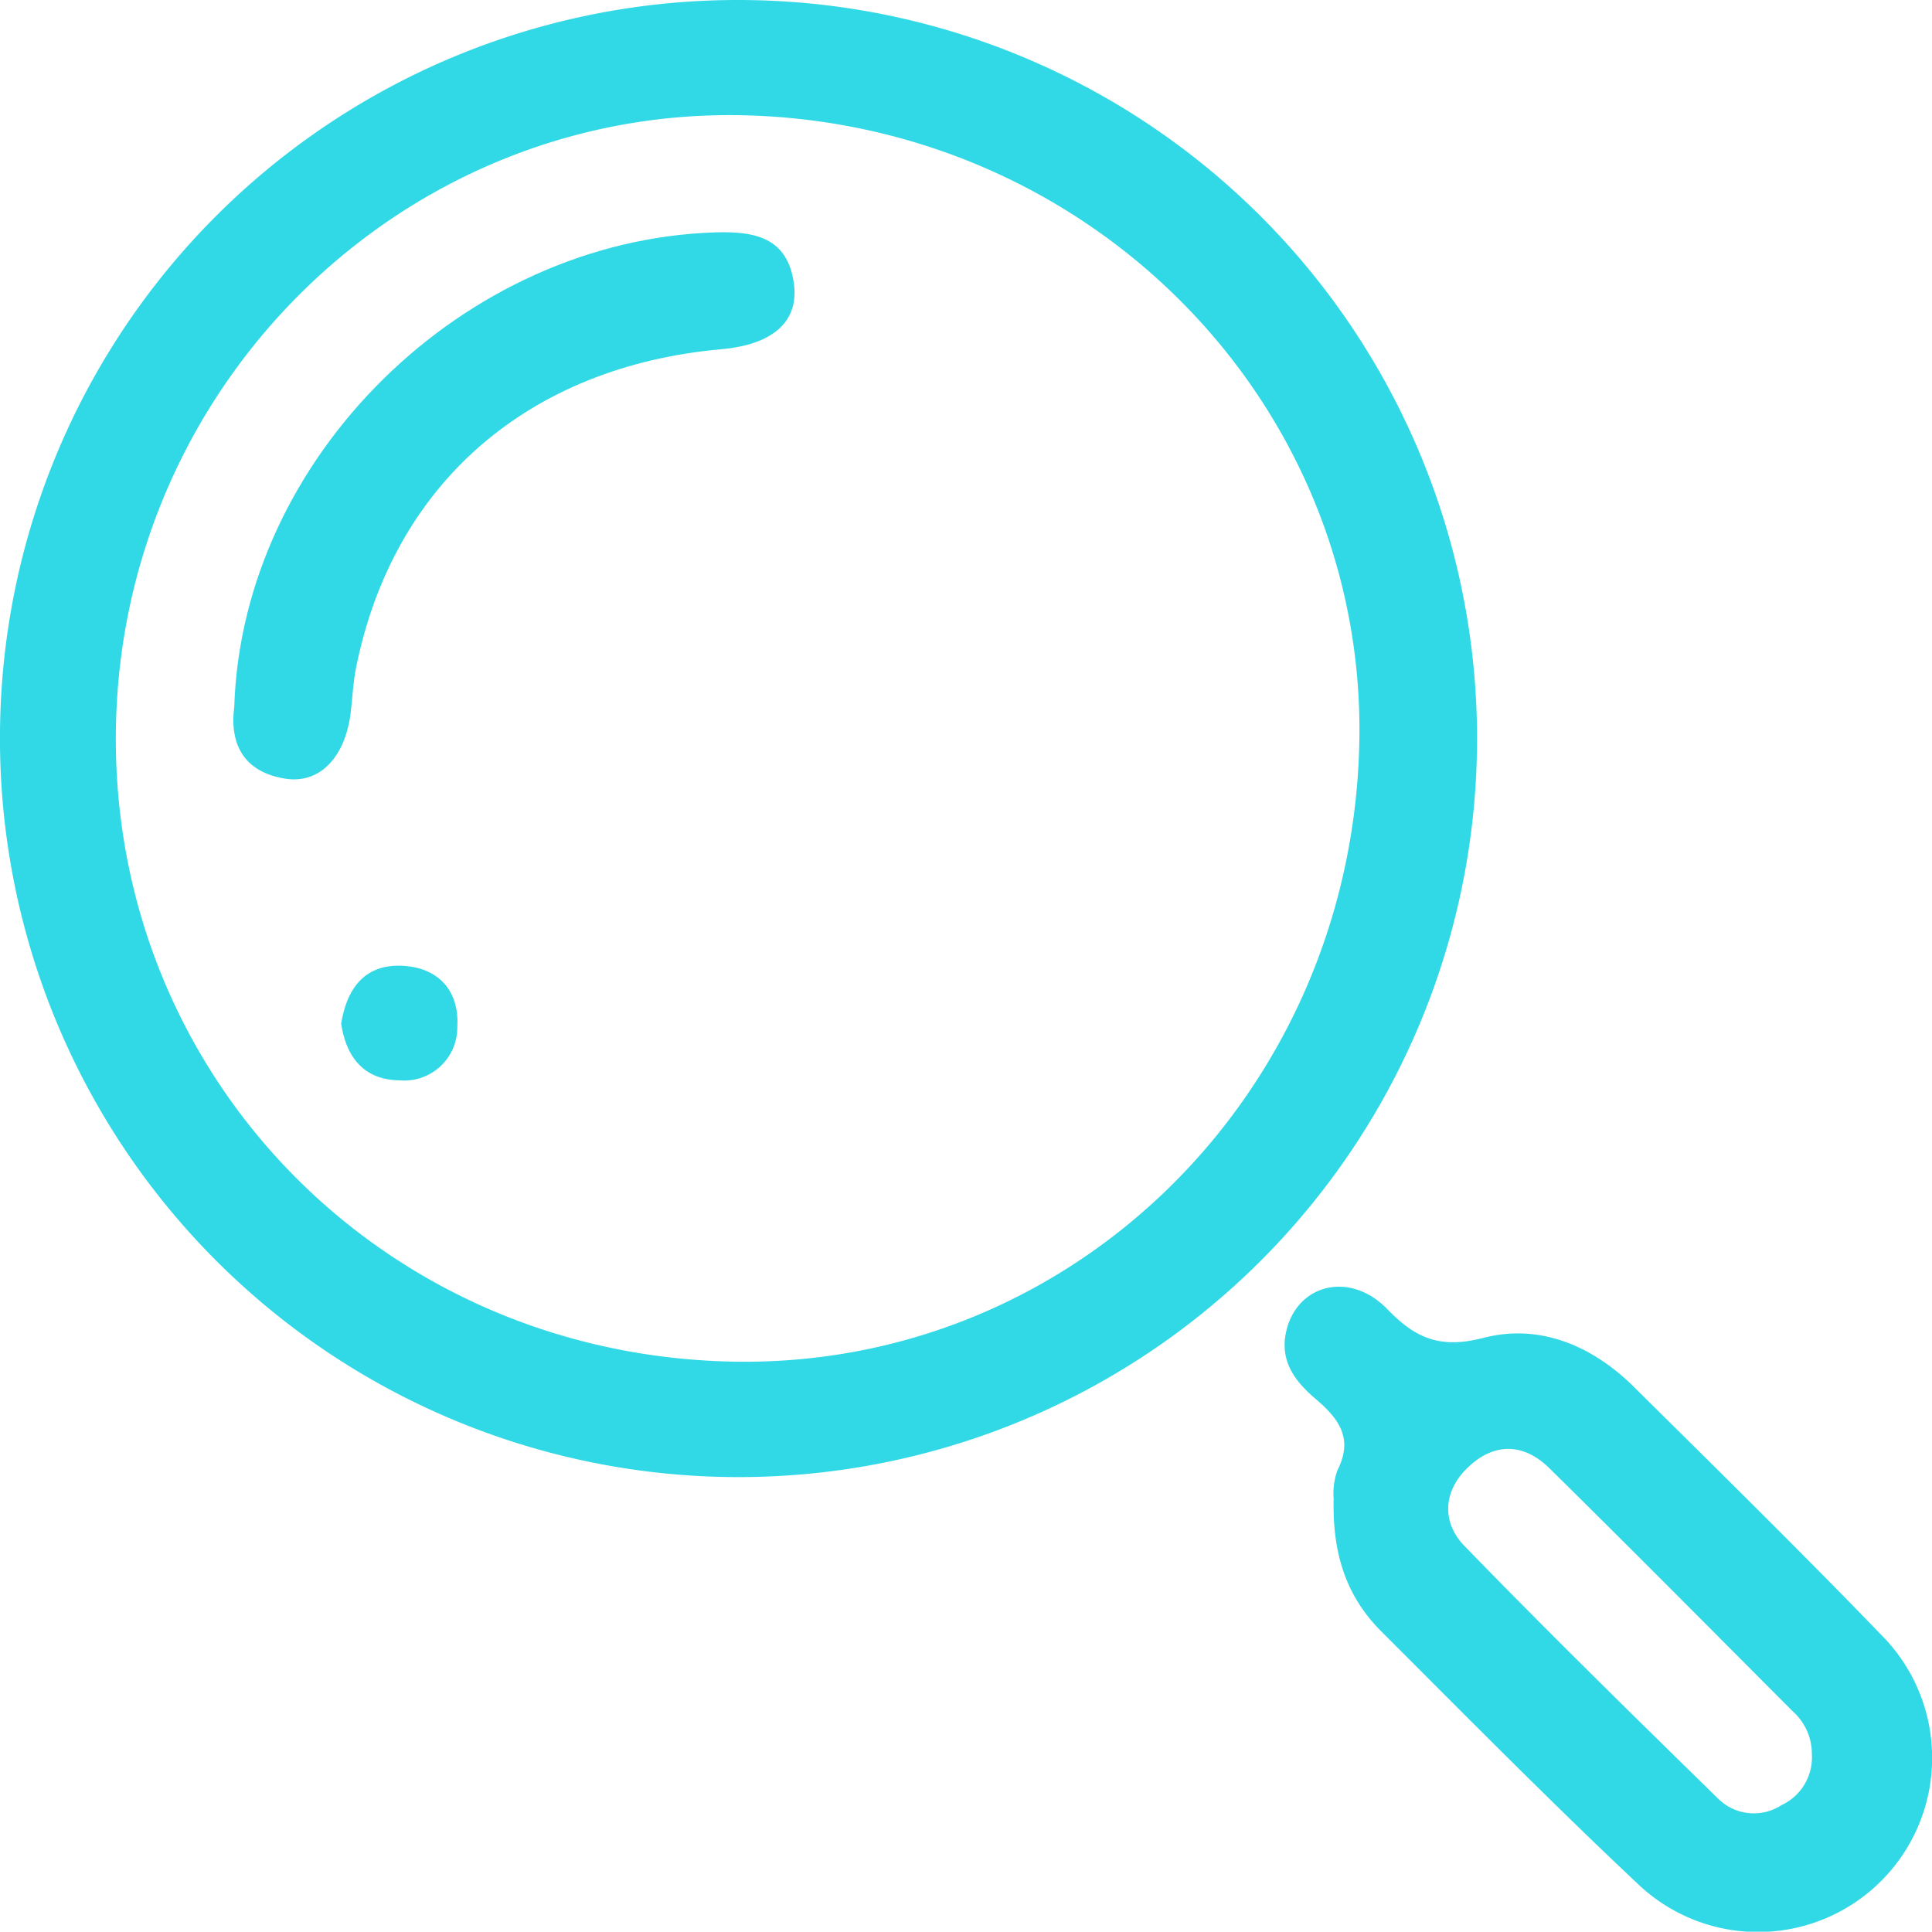
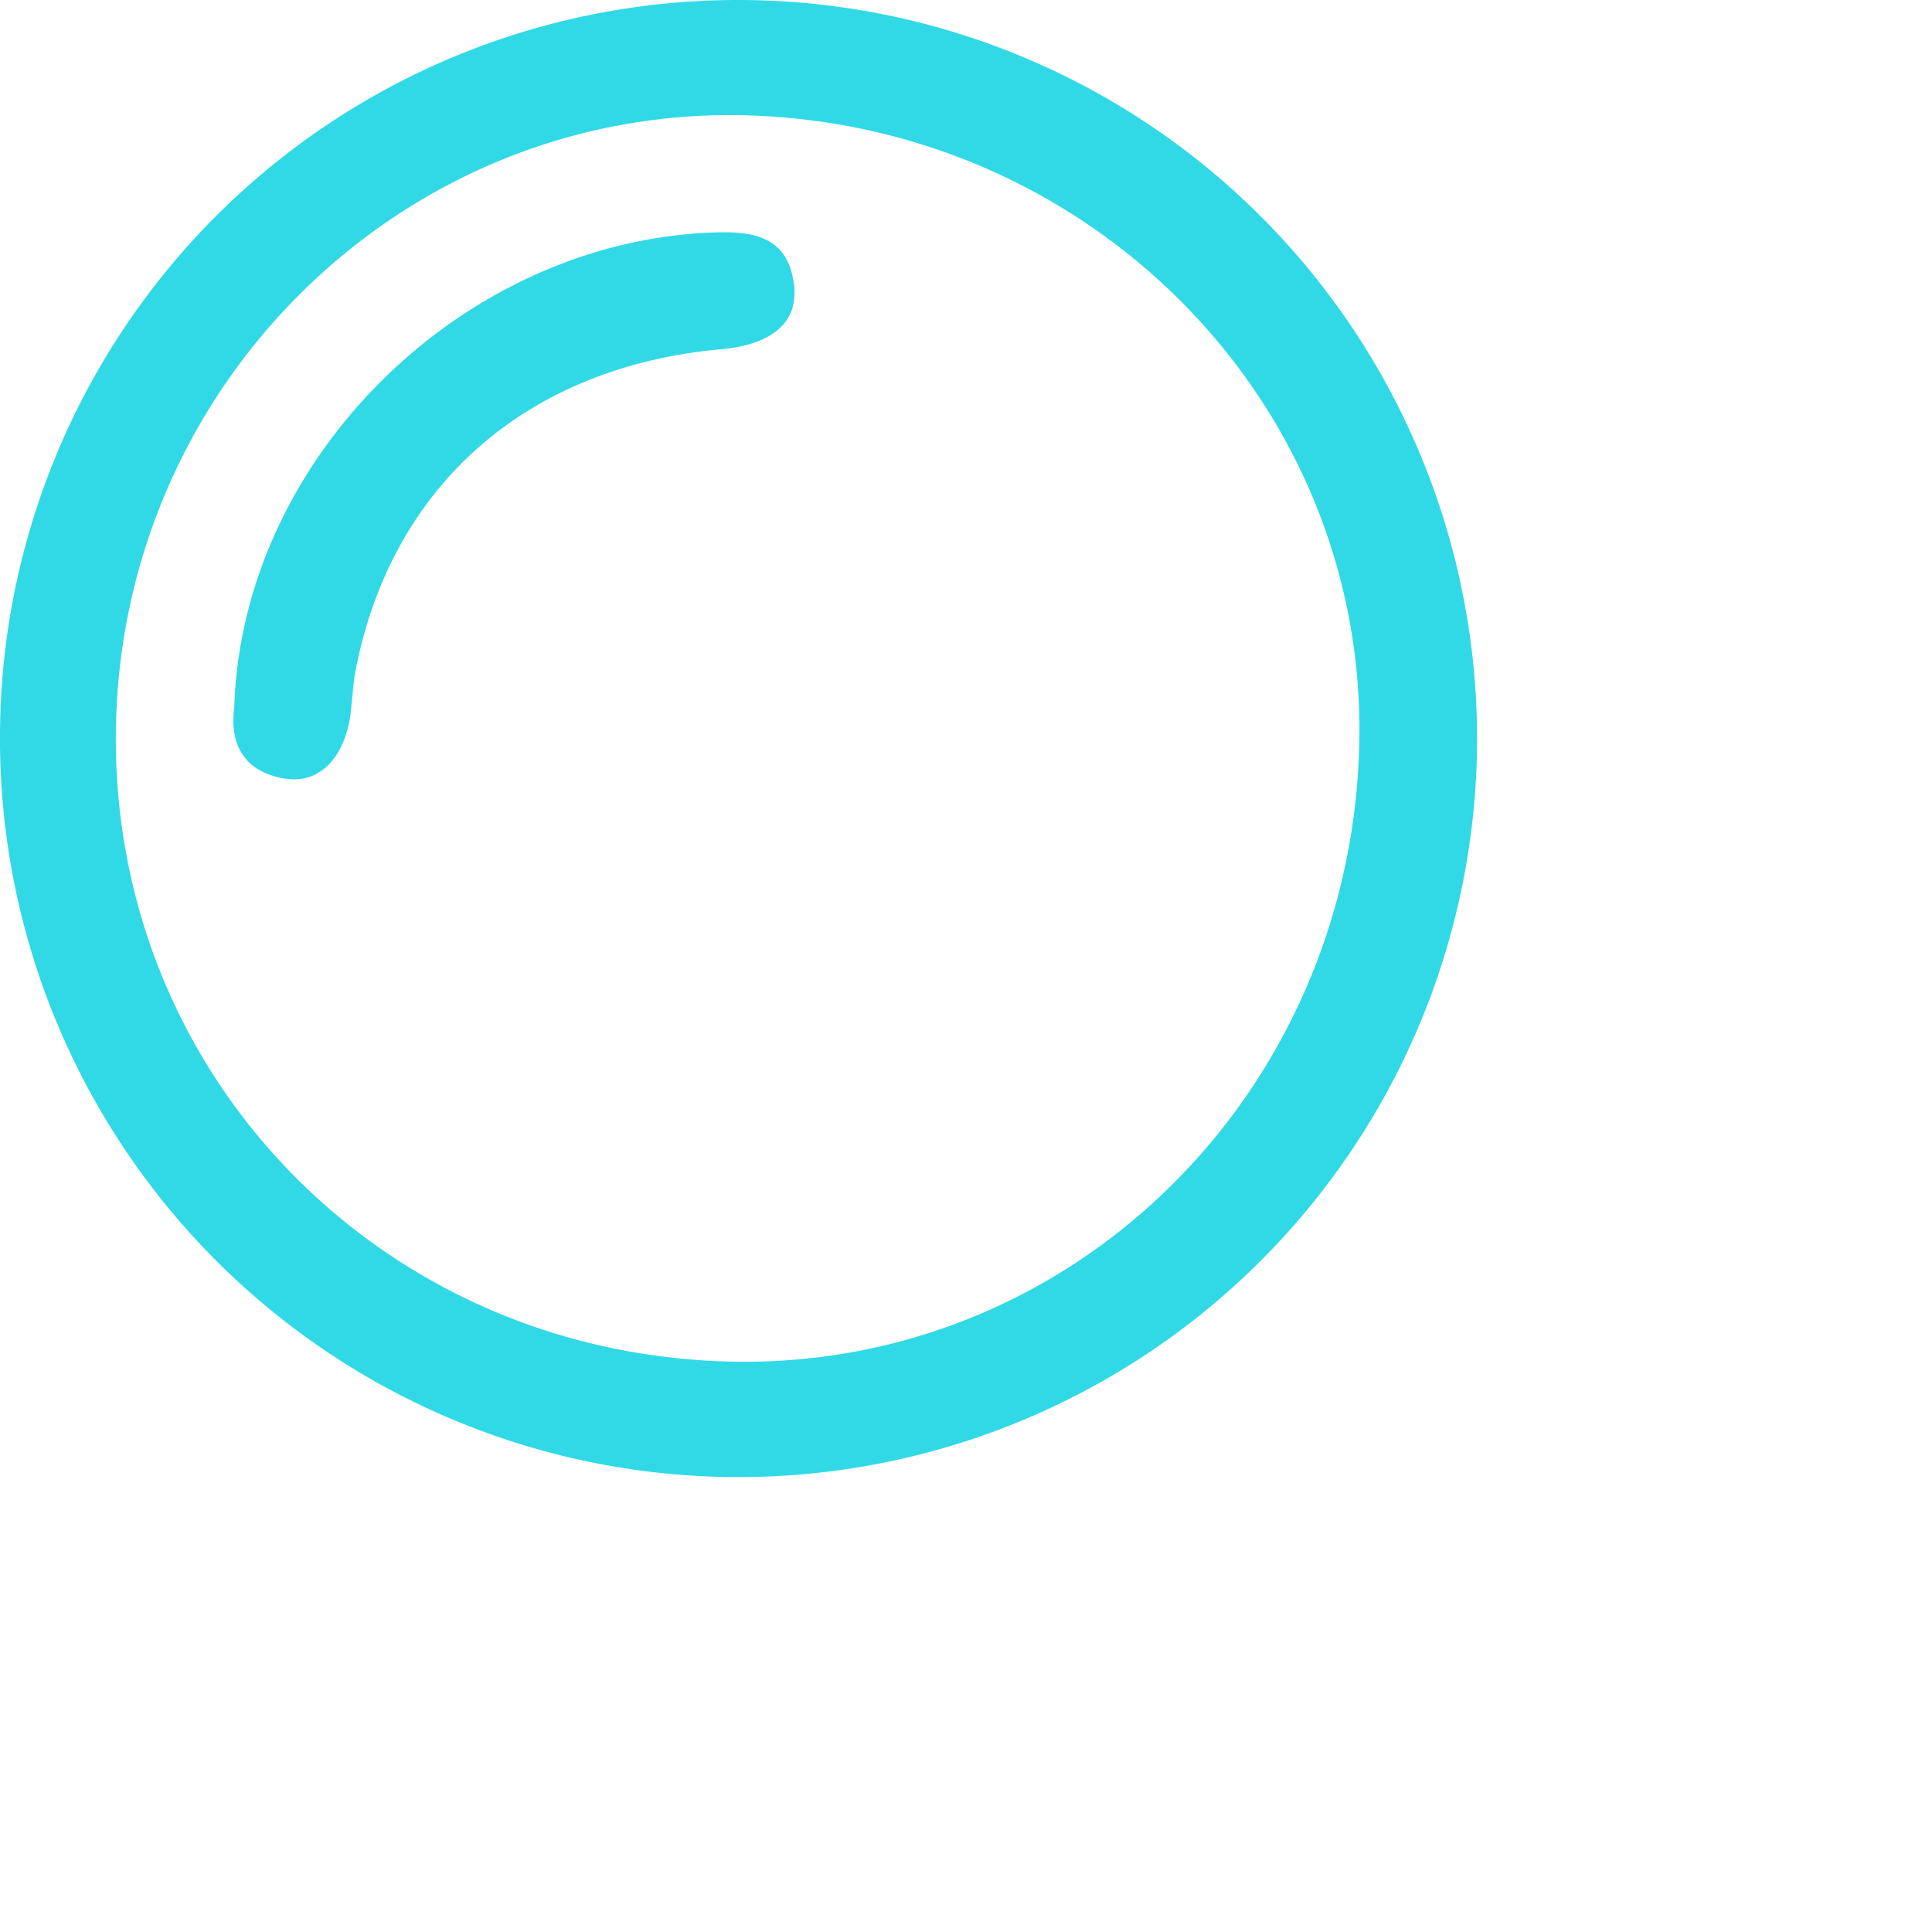
<svg xmlns="http://www.w3.org/2000/svg" width="198.512" height="198.479" viewBox="0 0 198.512 198.479">
  <g id="_2lCzNX.tif" data-name="2lCzNX.tif" transform="translate(-917.89 -475.348)">
    <g id="Group_87" data-name="Group 87">
-       <path id="Path_551" data-name="Path 551" d="M993.969,475.349a75.885,75.885,0,1,1-76.078,75.071A75.791,75.791,0,0,1,993.969,475.349Zm63.584,76.579c.879-34.809-27.241-63.73-62.936-64.727-34.724-.97-63.818,26.965-64.8,62.217-.995,35.761,26.762,64.839,62.835,65.825C1027.739,616.2,1056.642,588,1057.553,551.928Z" fill="#31d9e6" />
-       <path id="Path_552" data-name="Path 552" d="M1054.924,629.345a6.9,6.9,0,0,1,.4-2.958c1.652-3.256.1-5.287-2.2-7.252-2.1-1.787-3.739-3.833-3.1-6.88,1.038-4.922,6.539-6.4,10.421-2.384,2.943,3.047,5.475,4.076,9.881,2.94,5.769-1.486,11.167.8,15.447,5.041,8.508,8.426,17.053,16.82,25.37,25.432a17.893,17.893,0,0,1-25.019,25.585c-8.957-8.434-17.606-17.2-26.311-25.9C1056.362,639.521,1054.775,635.223,1054.924,629.345Zm49.133,26.247a5.841,5.841,0,0,0-1.97-4.412c-8.318-8.341-16.609-16.709-25-24.974-2.648-2.608-5.7-2.659-8.4-.053-2.559,2.466-2.649,5.646-.326,8.04,8.548,8.807,17.315,17.4,26.09,25.988a5.2,5.2,0,0,0,6.477.648A5.4,5.4,0,0,0,1104.057,655.592Z" fill="#31d9e6" />
+       <path id="Path_551" data-name="Path 551" d="M993.969,475.349a75.885,75.885,0,1,1-76.078,75.071A75.791,75.791,0,0,1,993.969,475.349Zm63.584,76.579c.879-34.809-27.241-63.73-62.936-64.727-34.724-.97-63.818,26.965-64.8,62.217-.995,35.761,26.762,64.839,62.835,65.825C1027.739,616.2,1056.642,588,1057.553,551.928" fill="#31d9e6" />
      <path id="Path_553" data-name="Path 553" d="M941.96,547.958c.828-25.646,23.587-47.925,49.427-48.733,4.085-.127,7.443.531,8.08,5.289.521,3.9-2.2,6.245-7.445,6.714-19.889,1.777-33.768,13.863-37.548,32.739-.293,1.46-.365,2.964-.531,4.449-.521,4.673-3.162,7.522-6.766,6.936C942.91,554.658,941.465,551.786,941.96,547.958Z" fill="#31d9e6" />
-       <path id="Path_554" data-name="Path 554" d="M952.945,580.534c.615-3.823,2.58-6.145,6.318-5.95,3.689.193,5.833,2.568,5.614,6.27a5.448,5.448,0,0,1-5.9,5.5C955.222,586.321,953.449,583.884,952.945,580.534Z" fill="#31d9e6" />
    </g>
  </g>
</svg>